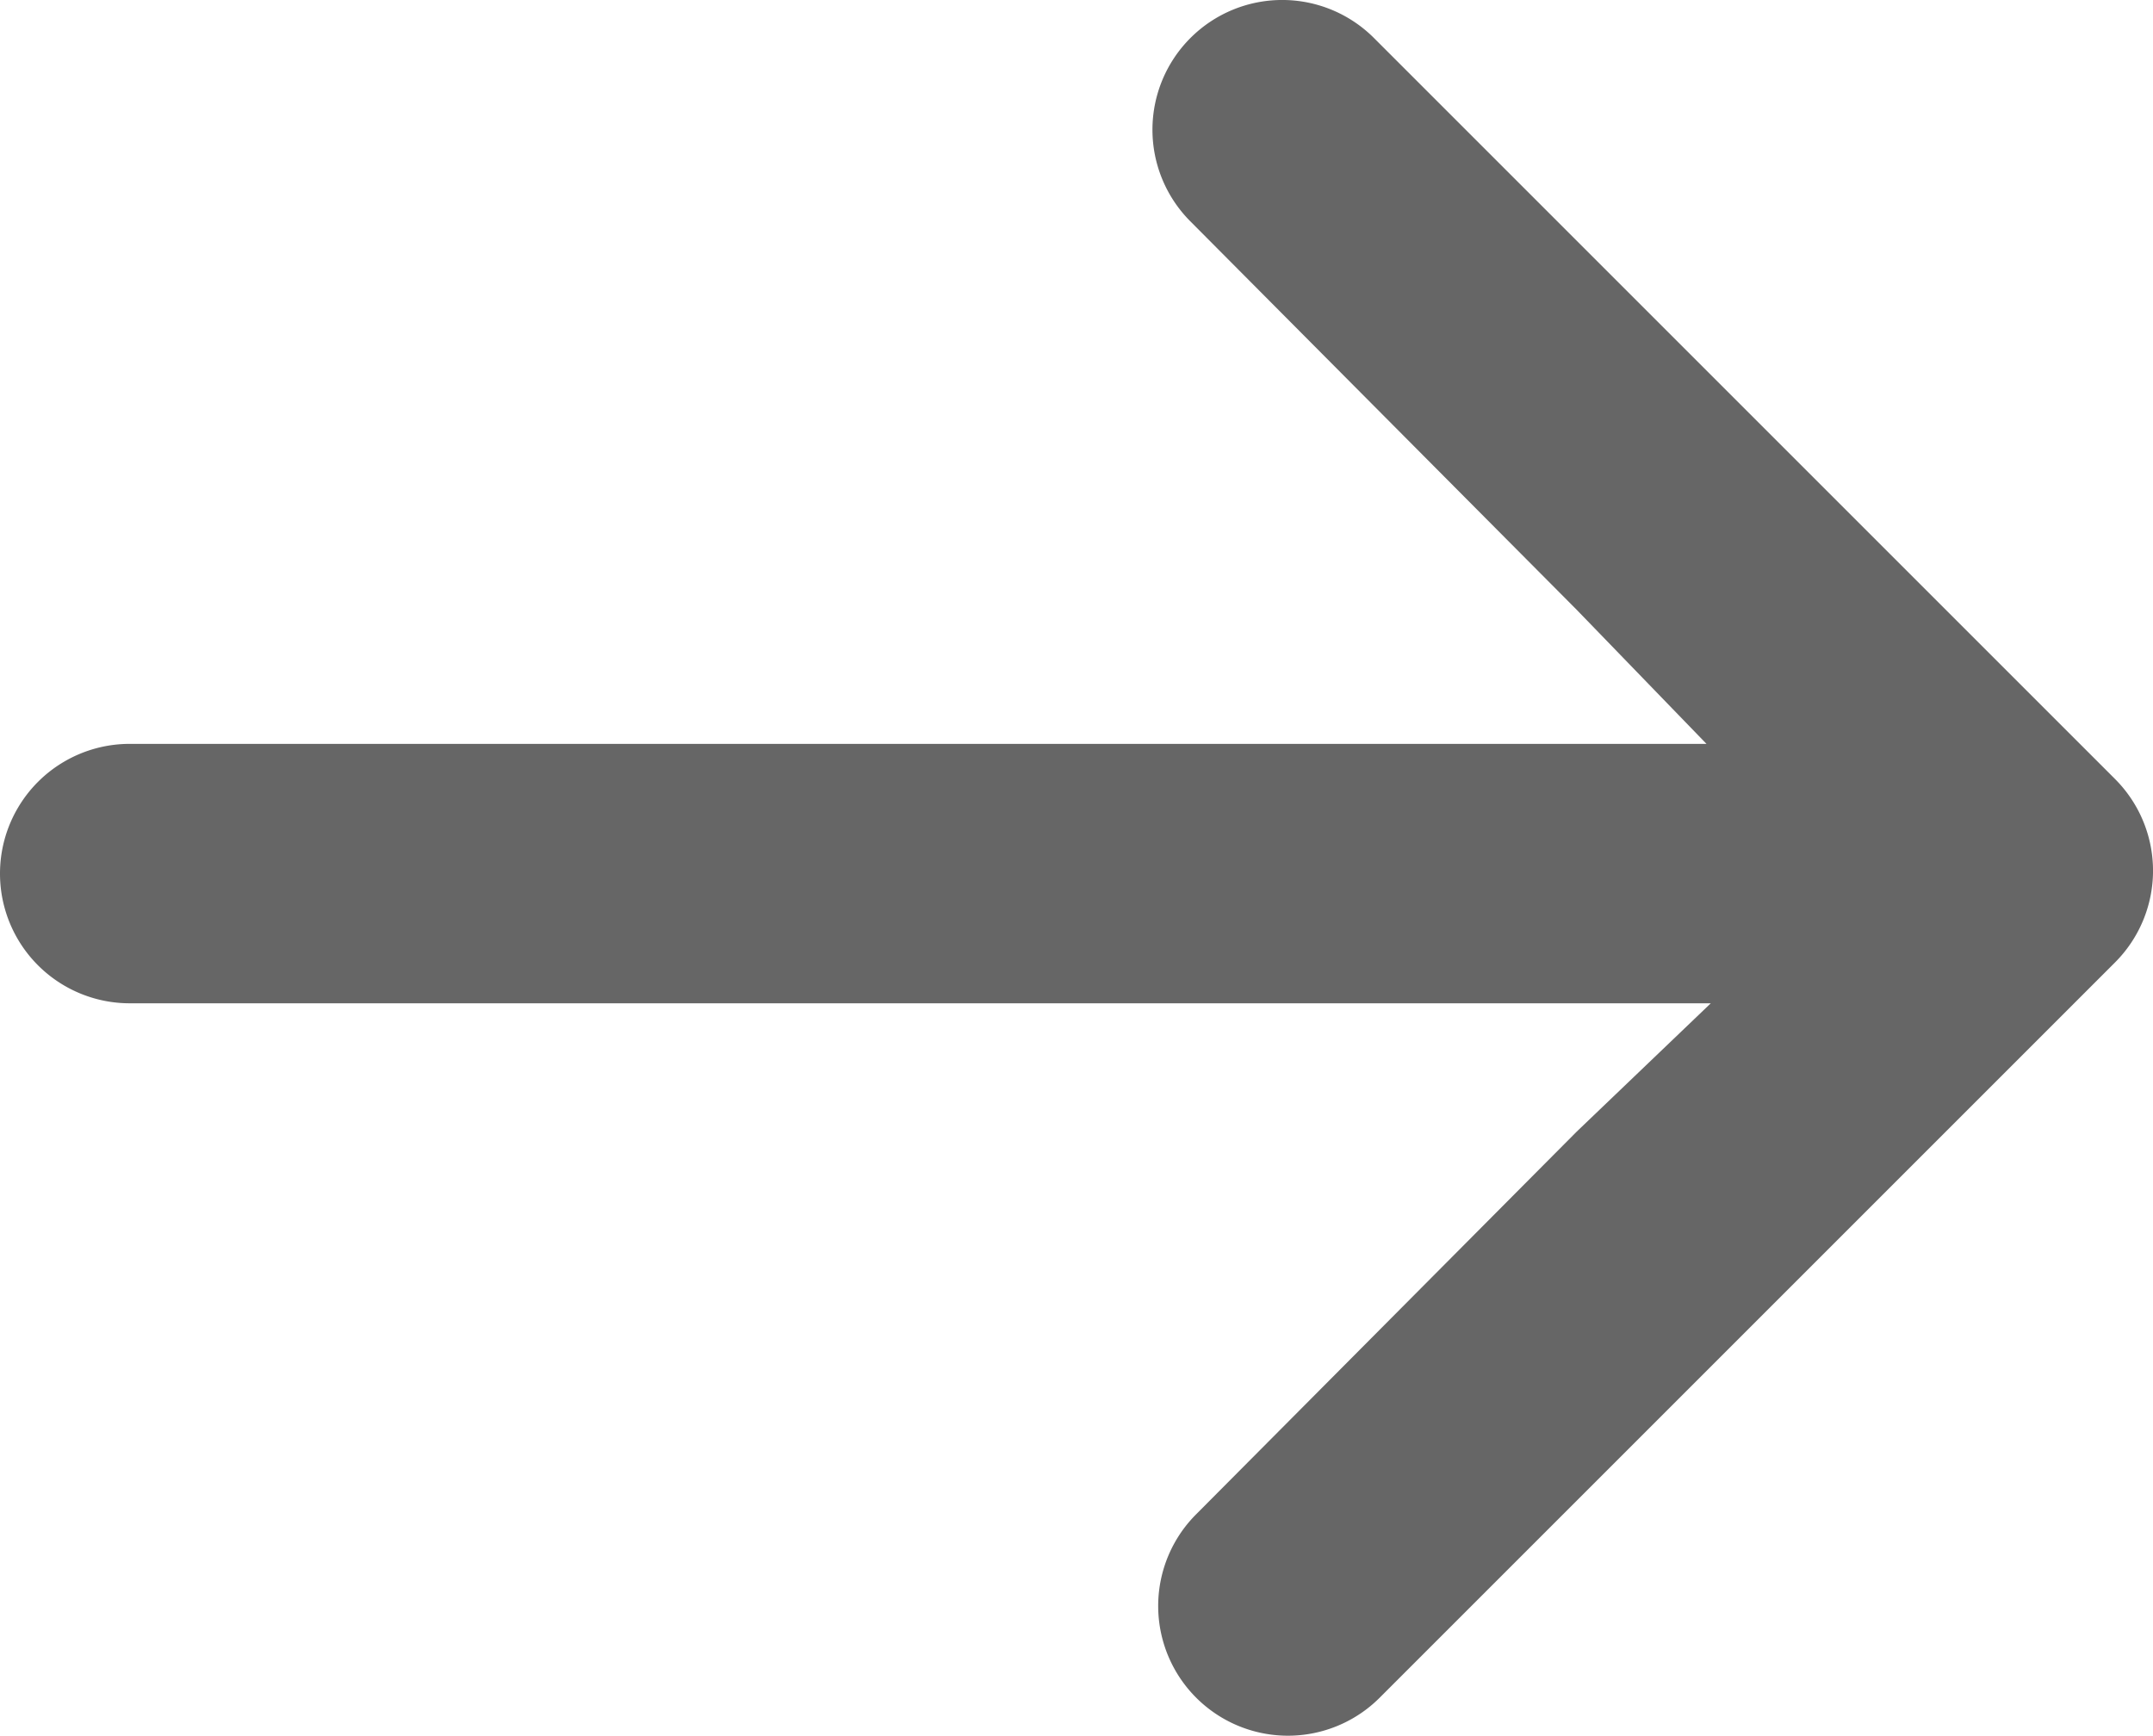
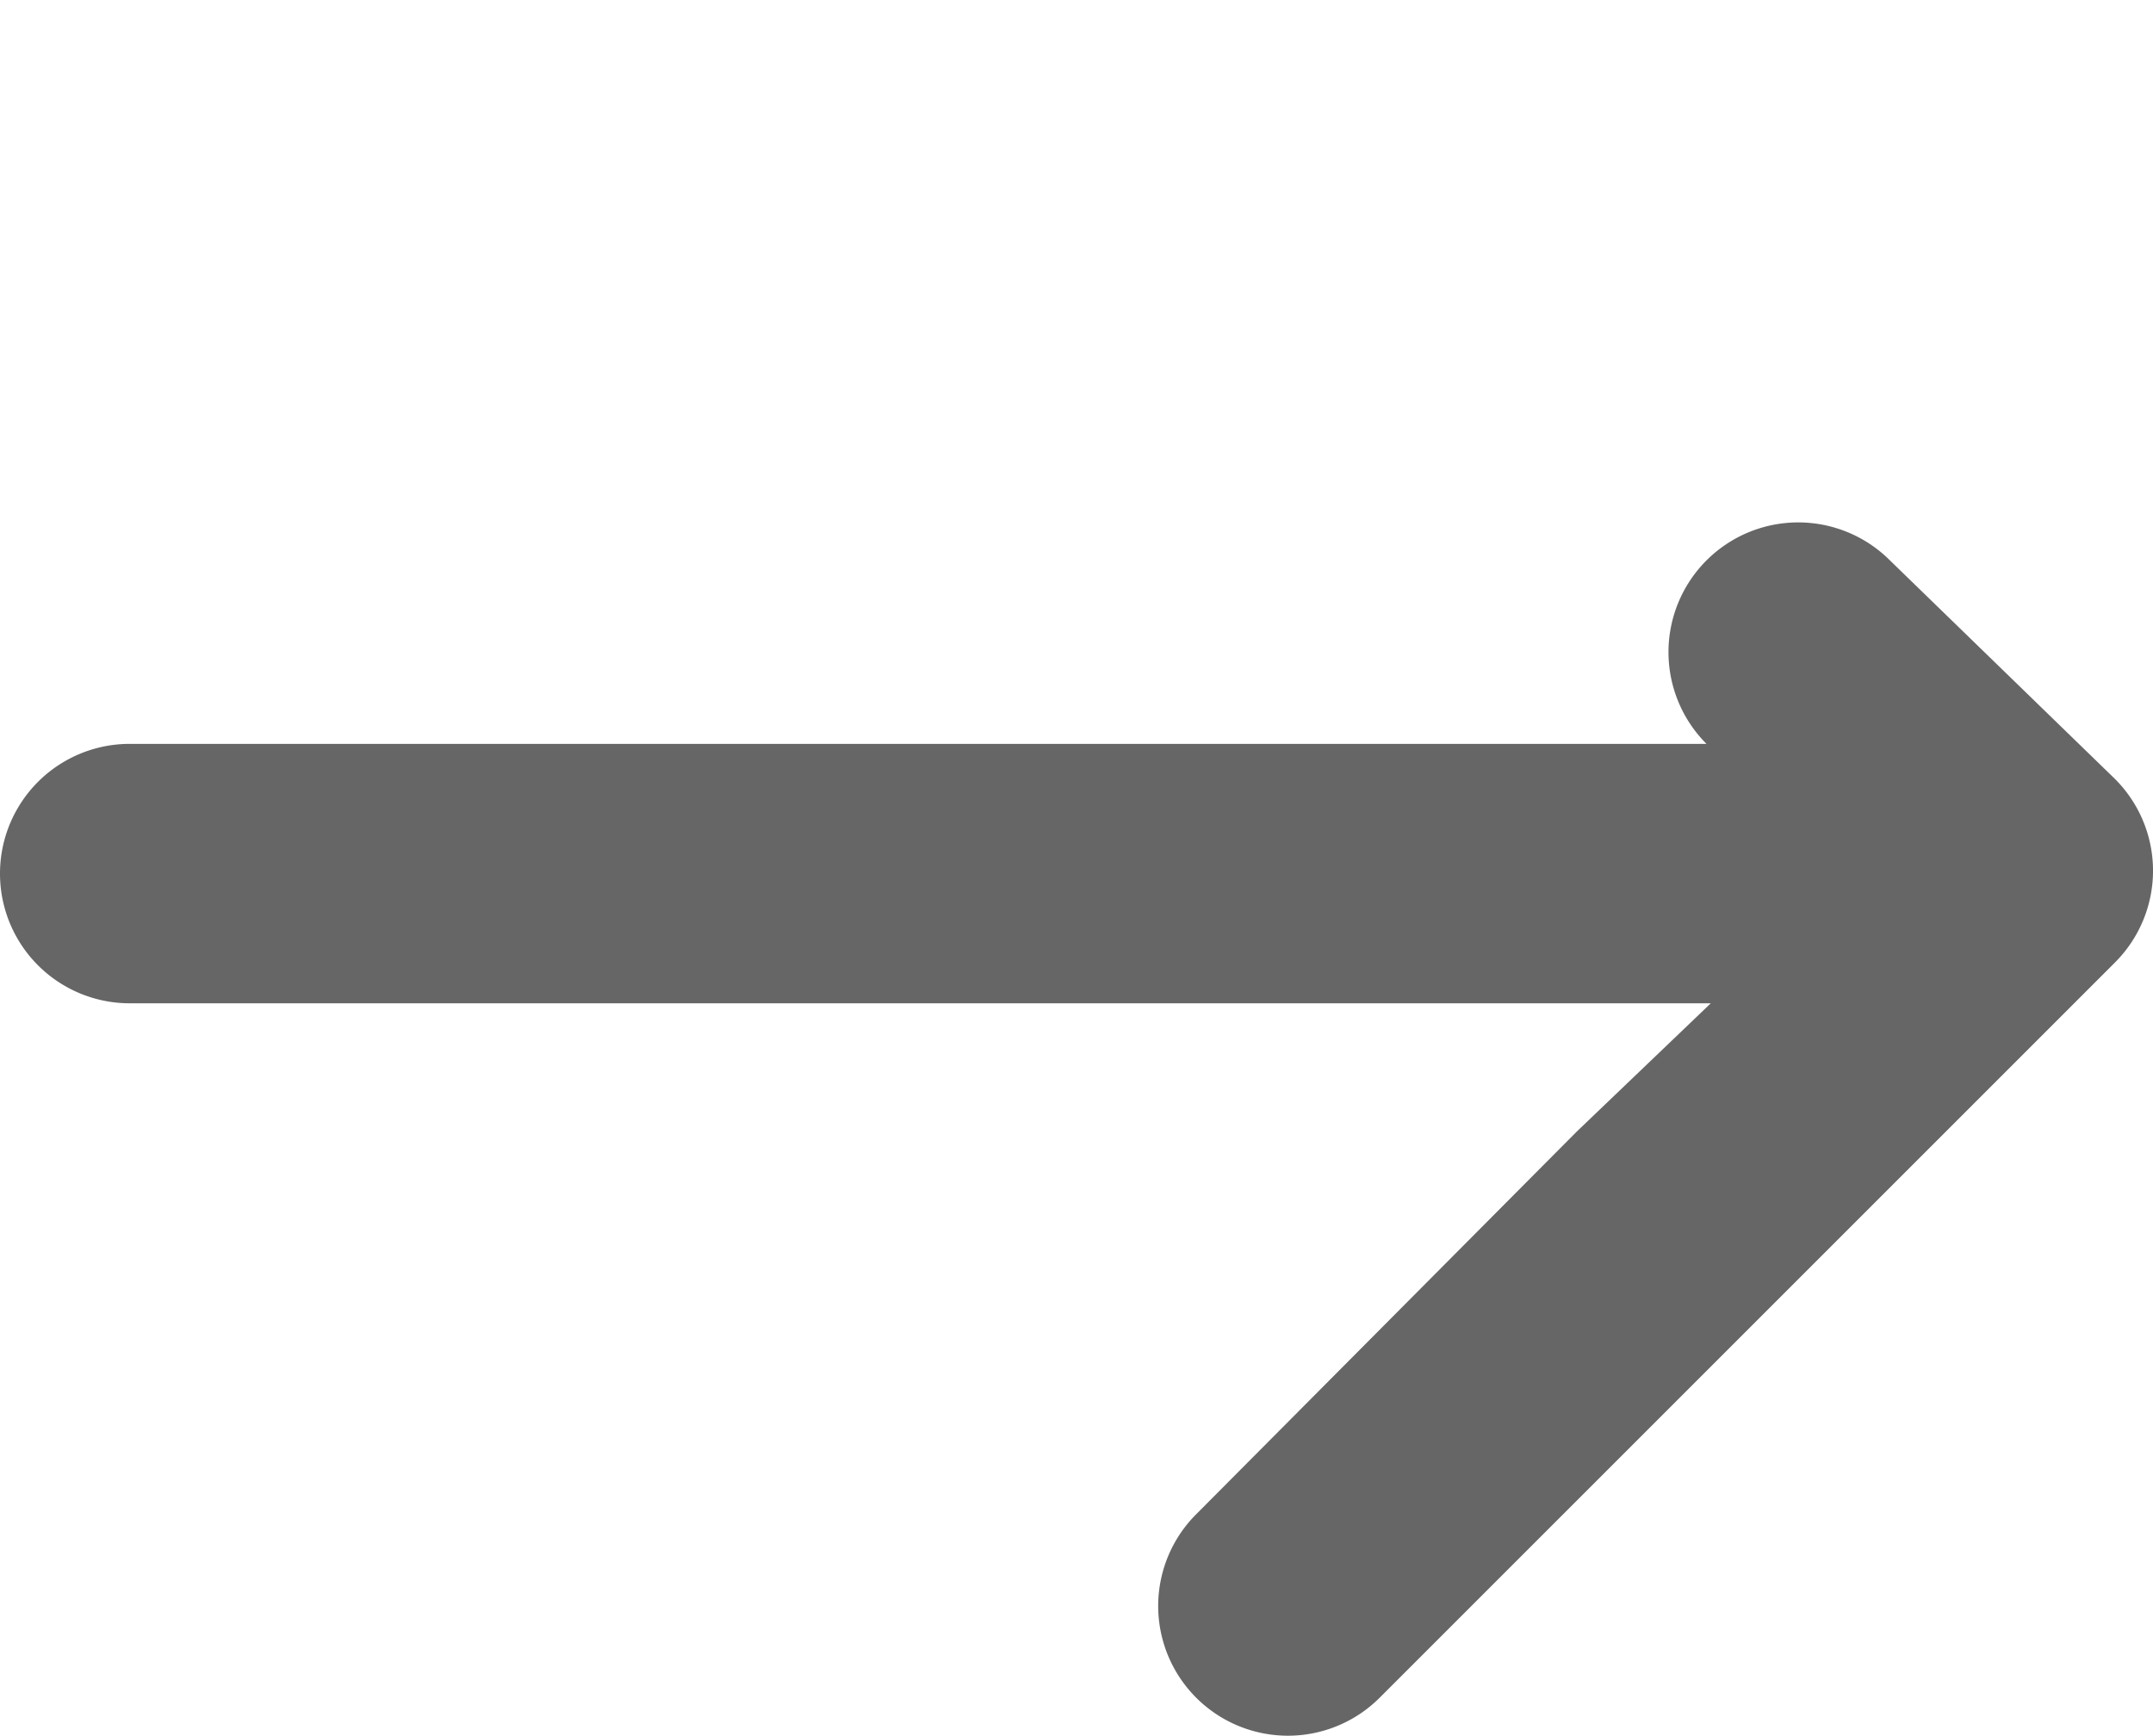
<svg xmlns="http://www.w3.org/2000/svg" viewBox="0 0 30.04 24.22">
  <defs>
    <style>.cls-1{fill:#666;}</style>
  </defs>
  <title>arrow</title>
  <g id="レイヤー_2" data-name="レイヤー 2">
    <g id="写真">
-       <path class="cls-1" d="M29.51,13.43,19.25,23.69a1.81,1.81,0,0,1-2.56-2.56L22,15.79,23.87,14H1.81a1.81,1.81,0,0,1,0-3.62h22L22,8.51,16.61,3.09a1.81,1.81,0,0,1,0-2.56,1.81,1.81,0,0,1,2.56,0L29.51,10.87A1.81,1.81,0,0,1,29.51,13.43Z" />
+       <path class="cls-1" d="M29.51,13.43,19.25,23.69a1.81,1.81,0,0,1-2.56-2.56L22,15.79,23.87,14H1.81a1.81,1.81,0,0,1,0-3.62h22a1.81,1.81,0,0,1,0-2.56,1.81,1.81,0,0,1,2.56,0L29.51,10.87A1.81,1.81,0,0,1,29.51,13.43Z" />
    </g>
  </g>
</svg>